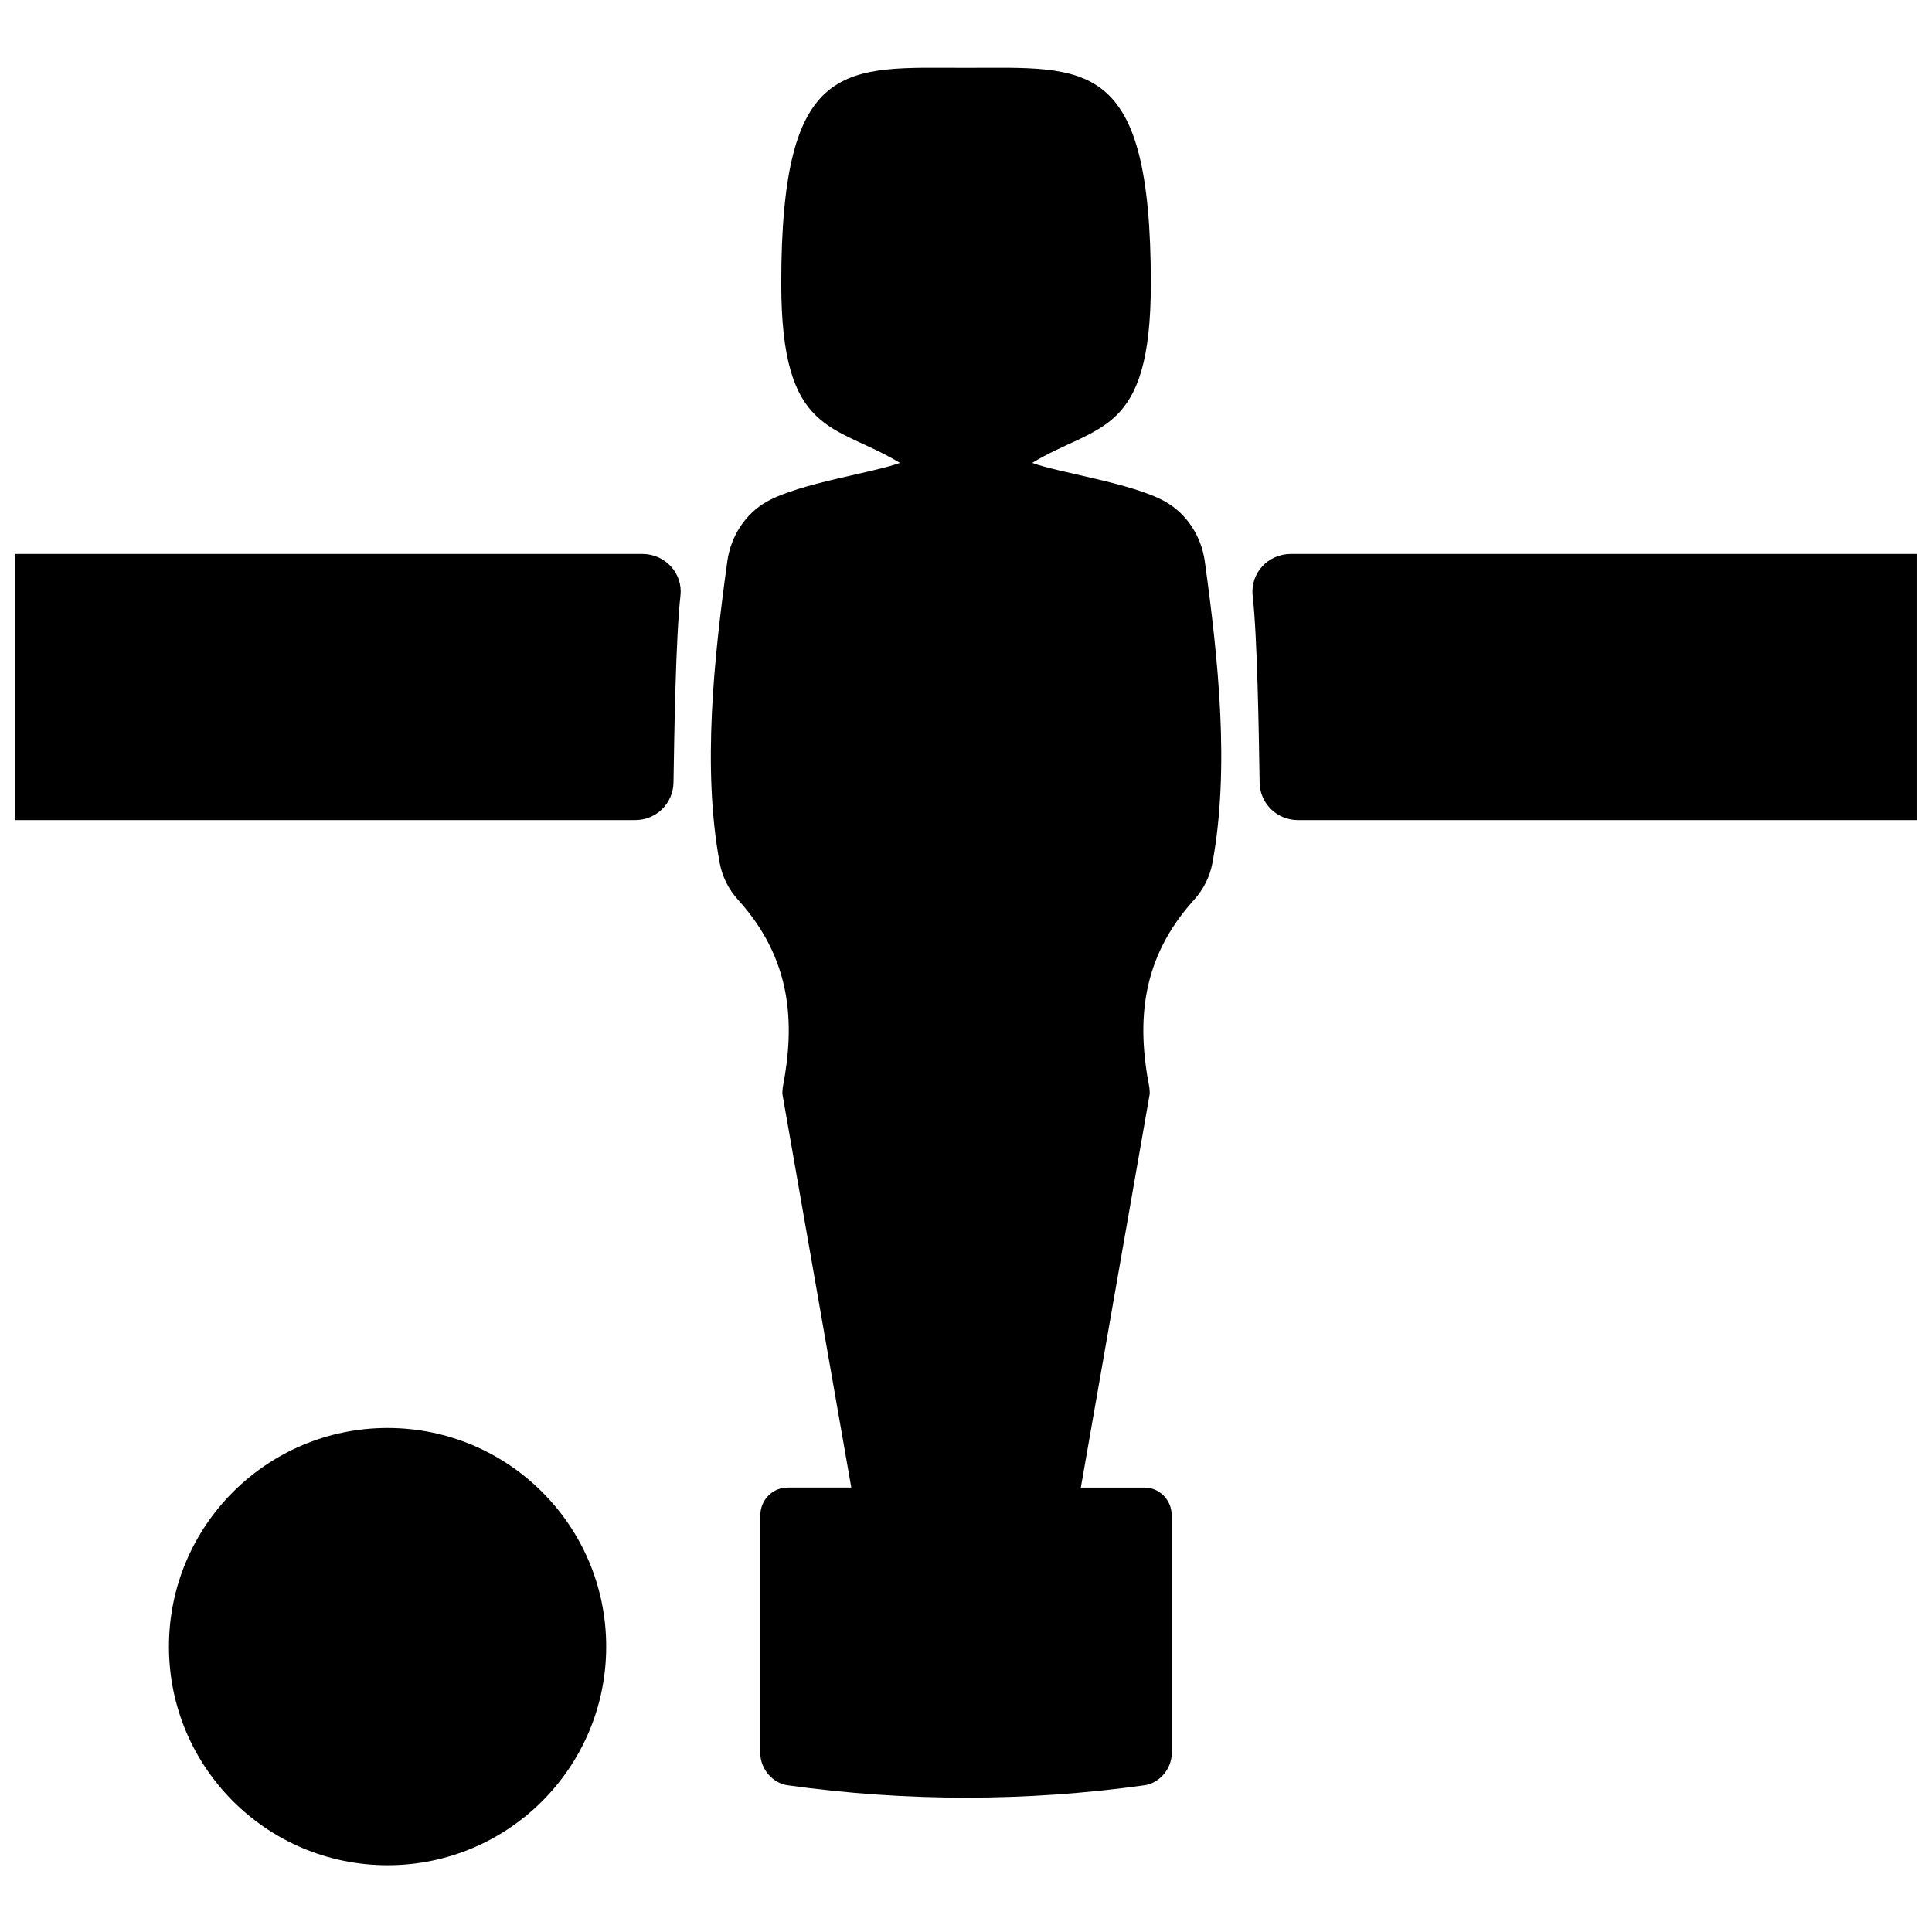
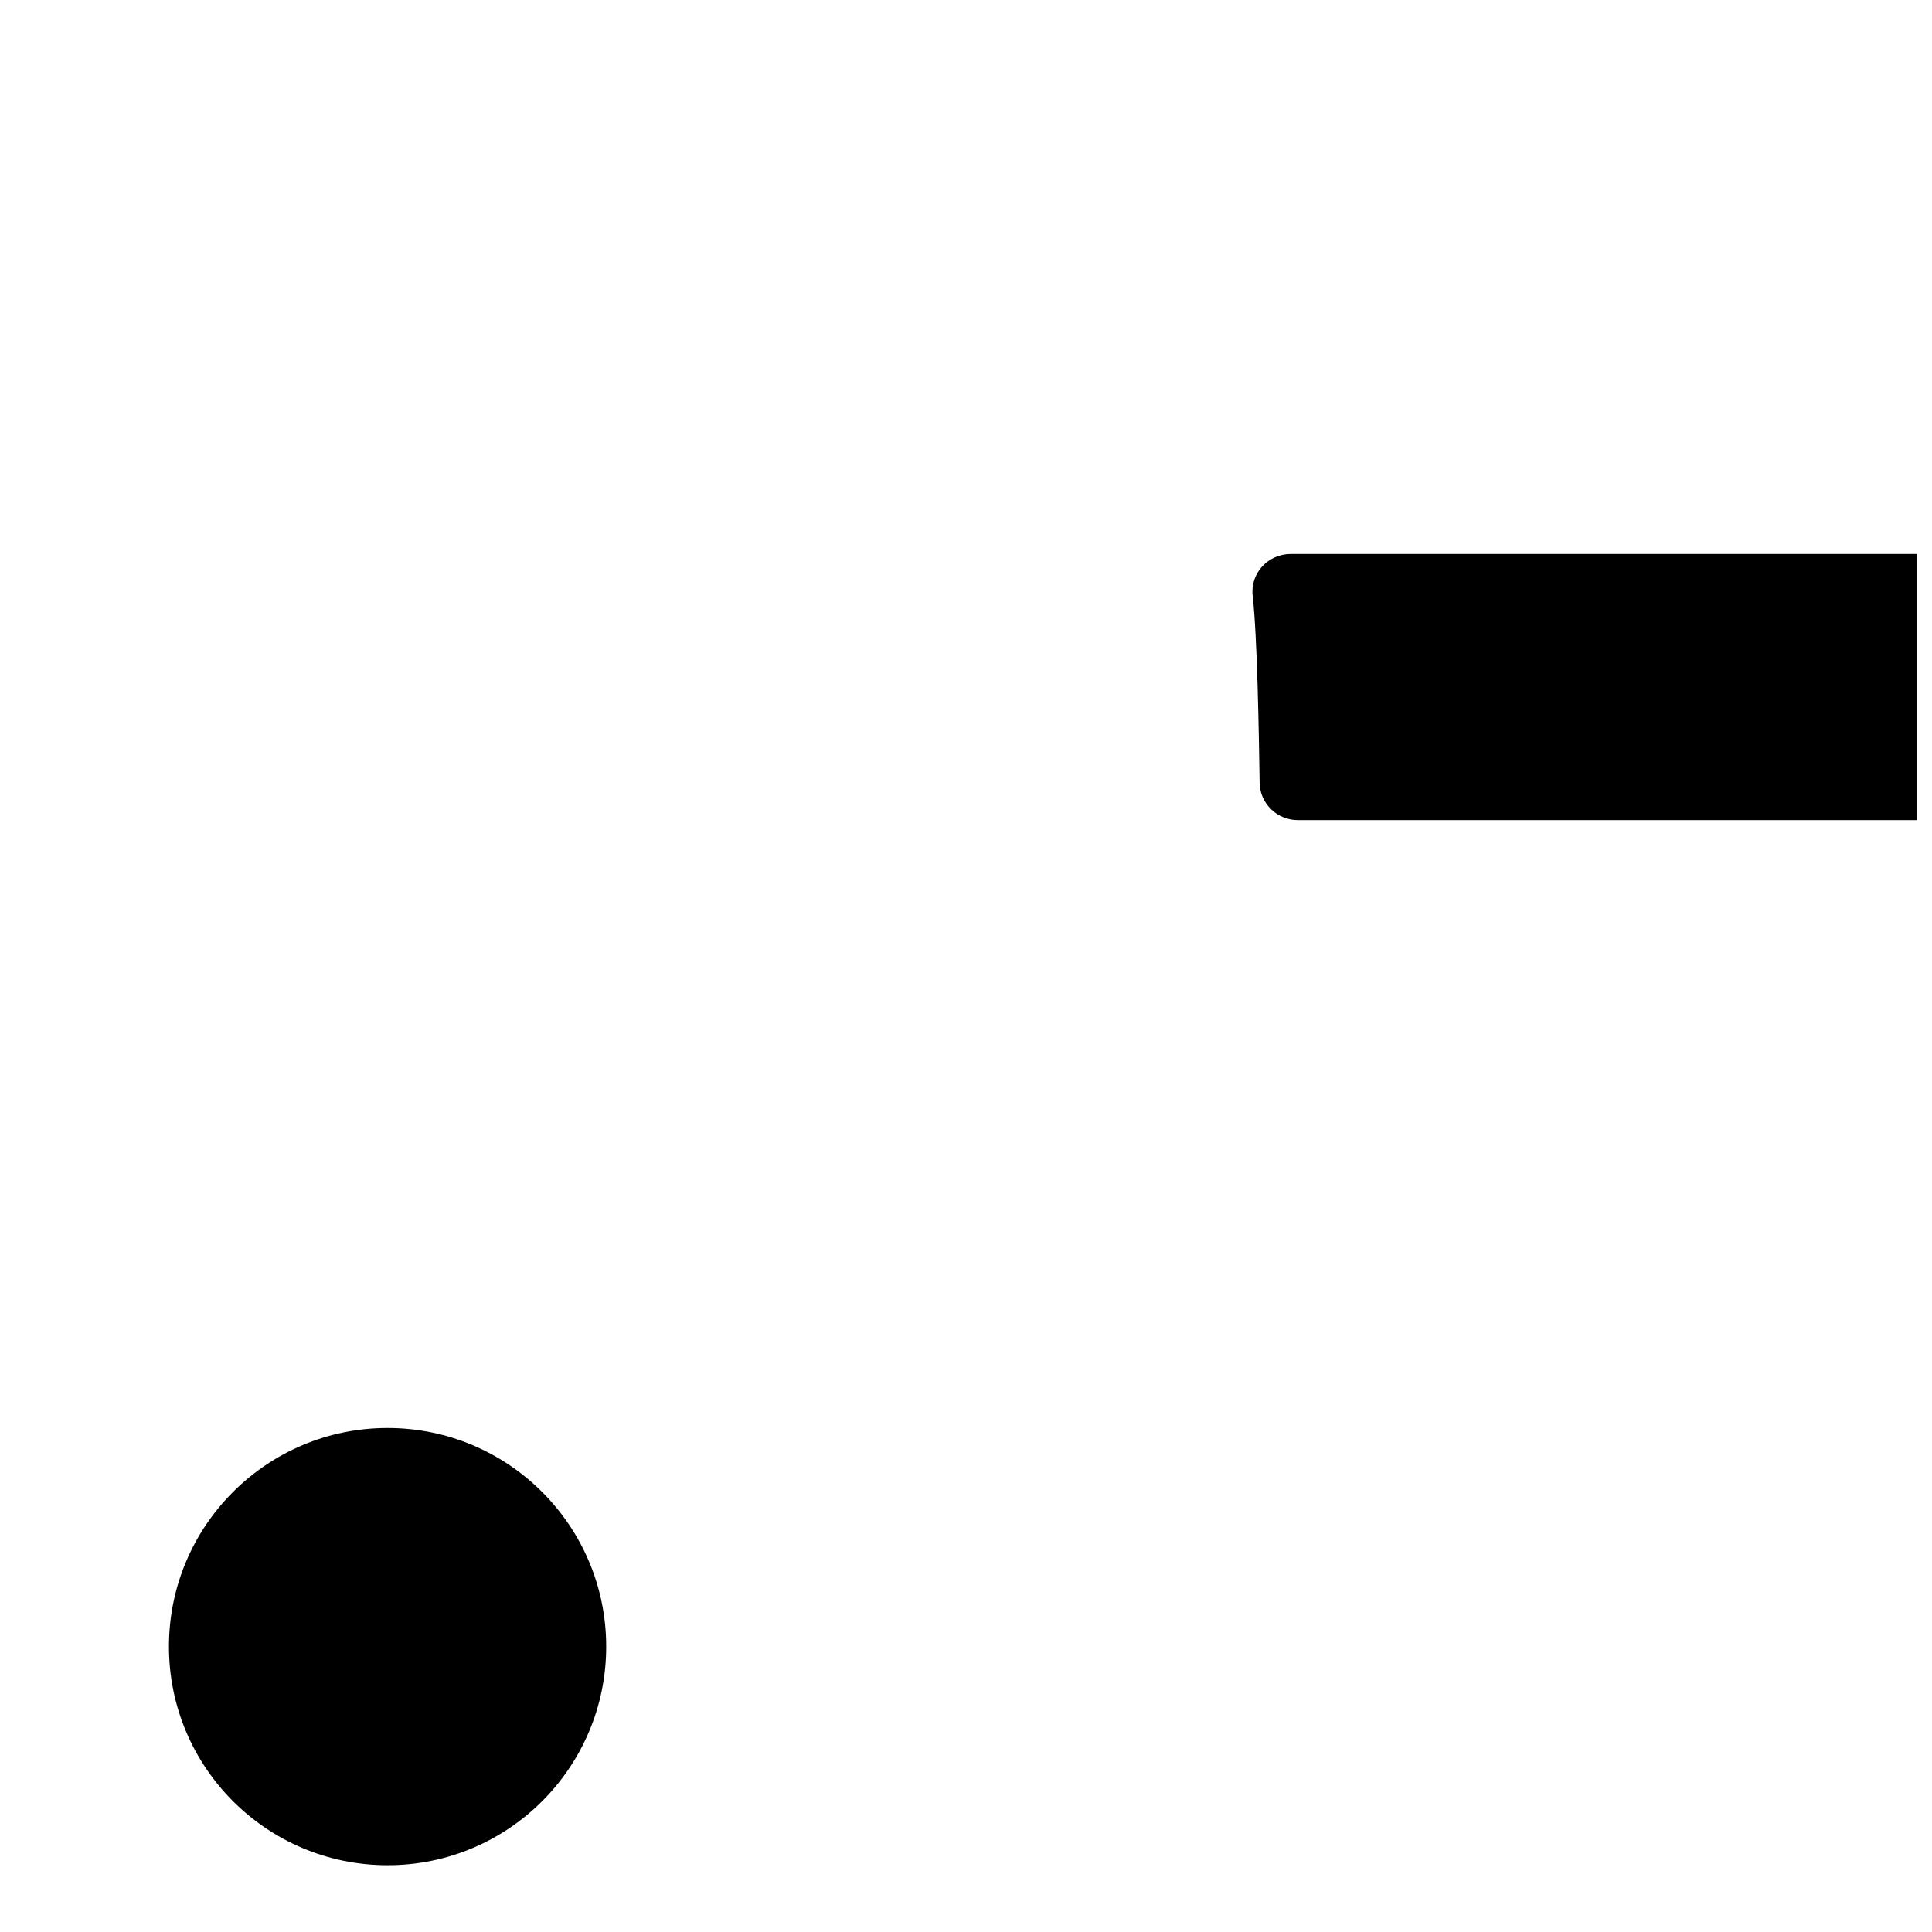
<svg xmlns="http://www.w3.org/2000/svg" width="800px" height="800px" version="1.1" viewBox="144 144 512 512">
  <defs>
    <clipPath id="b">
      <path d="m148.09 290h176.91v72h-176.91z" />
    </clipPath>
    <clipPath id="a">
      <path d="m475 290h176.9v72h-176.9z" />
    </clipPath>
  </defs>
-   <path d="m417.53 266.67c17.281-10.469 31.453-6.961 31.453-47.531 0-60.34-17.191-57.168-48.977-57.168-31.781 0-48.965-3.176-48.965 57.168 0 40.566 14.168 37.055 31.453 47.531-7.043 2.613-26.547 5.356-35.23 10.242-5.777 3.25-9.602 9.203-10.52 15.863-3.547 25.688-6.672 54.844-2.019 79.902 0.672 3.629 2.371 7.023 4.832 9.734 14.117 15.586 15.262 32.328 11.875 49.812 0 0-0.16 1.785-0.07 1.793l18.242 104.2h-16.91c-3.961 0-7.195 3.301-7.195 7.332v63.141c0 4.027 3.219 7.848 7.164 8.418 31.457 4.387 63.227 4.387 94.688 0 3.945-0.57 7.164-4.394 7.164-8.418v-63.133c0-4.035-3.238-7.336-7.199-7.336h-16.883l18.234-104.2c0.098-0.012-0.07-1.793-0.07-1.793-3.387-17.48-2.242-34.223 11.879-49.812 2.457-2.715 4.16-6.109 4.832-9.738 4.644-25.059 1.531-54.211-2.019-79.902-0.922-6.656-4.746-12.609-10.52-15.863-8.699-4.887-28.203-7.629-35.238-10.242z" />
  <path d="m246.71 522.43c-31.996 0-57.938 25.938-57.938 57.934 0 31.996 25.941 57.941 57.938 57.941 31.996 0 57.938-25.945 57.938-57.941 0-31.996-25.941-57.934-57.938-57.934z" />
  <g clip-path="url(#b)">
-     <path d="m148.09 361.33h164.24c5.582 0 10.066-4.422 10.152-9.914 0.207-13.215 0.613-38.699 1.848-49.555 0.676-5.918-4.039-11.059-10.098-11.059h-166.14z" />
+     <path d="m148.09 361.33h164.24h-166.14z" />
  </g>
  <g clip-path="url(#a)">
    <path d="m475.97 301.86c1.234 10.855 1.637 36.34 1.844 49.555 0.086 5.492 4.57 9.922 10.152 9.922h163.94v-70.535h-165.84c-6.055 0-10.766 5.141-10.094 11.059z" />
  </g>
</svg>